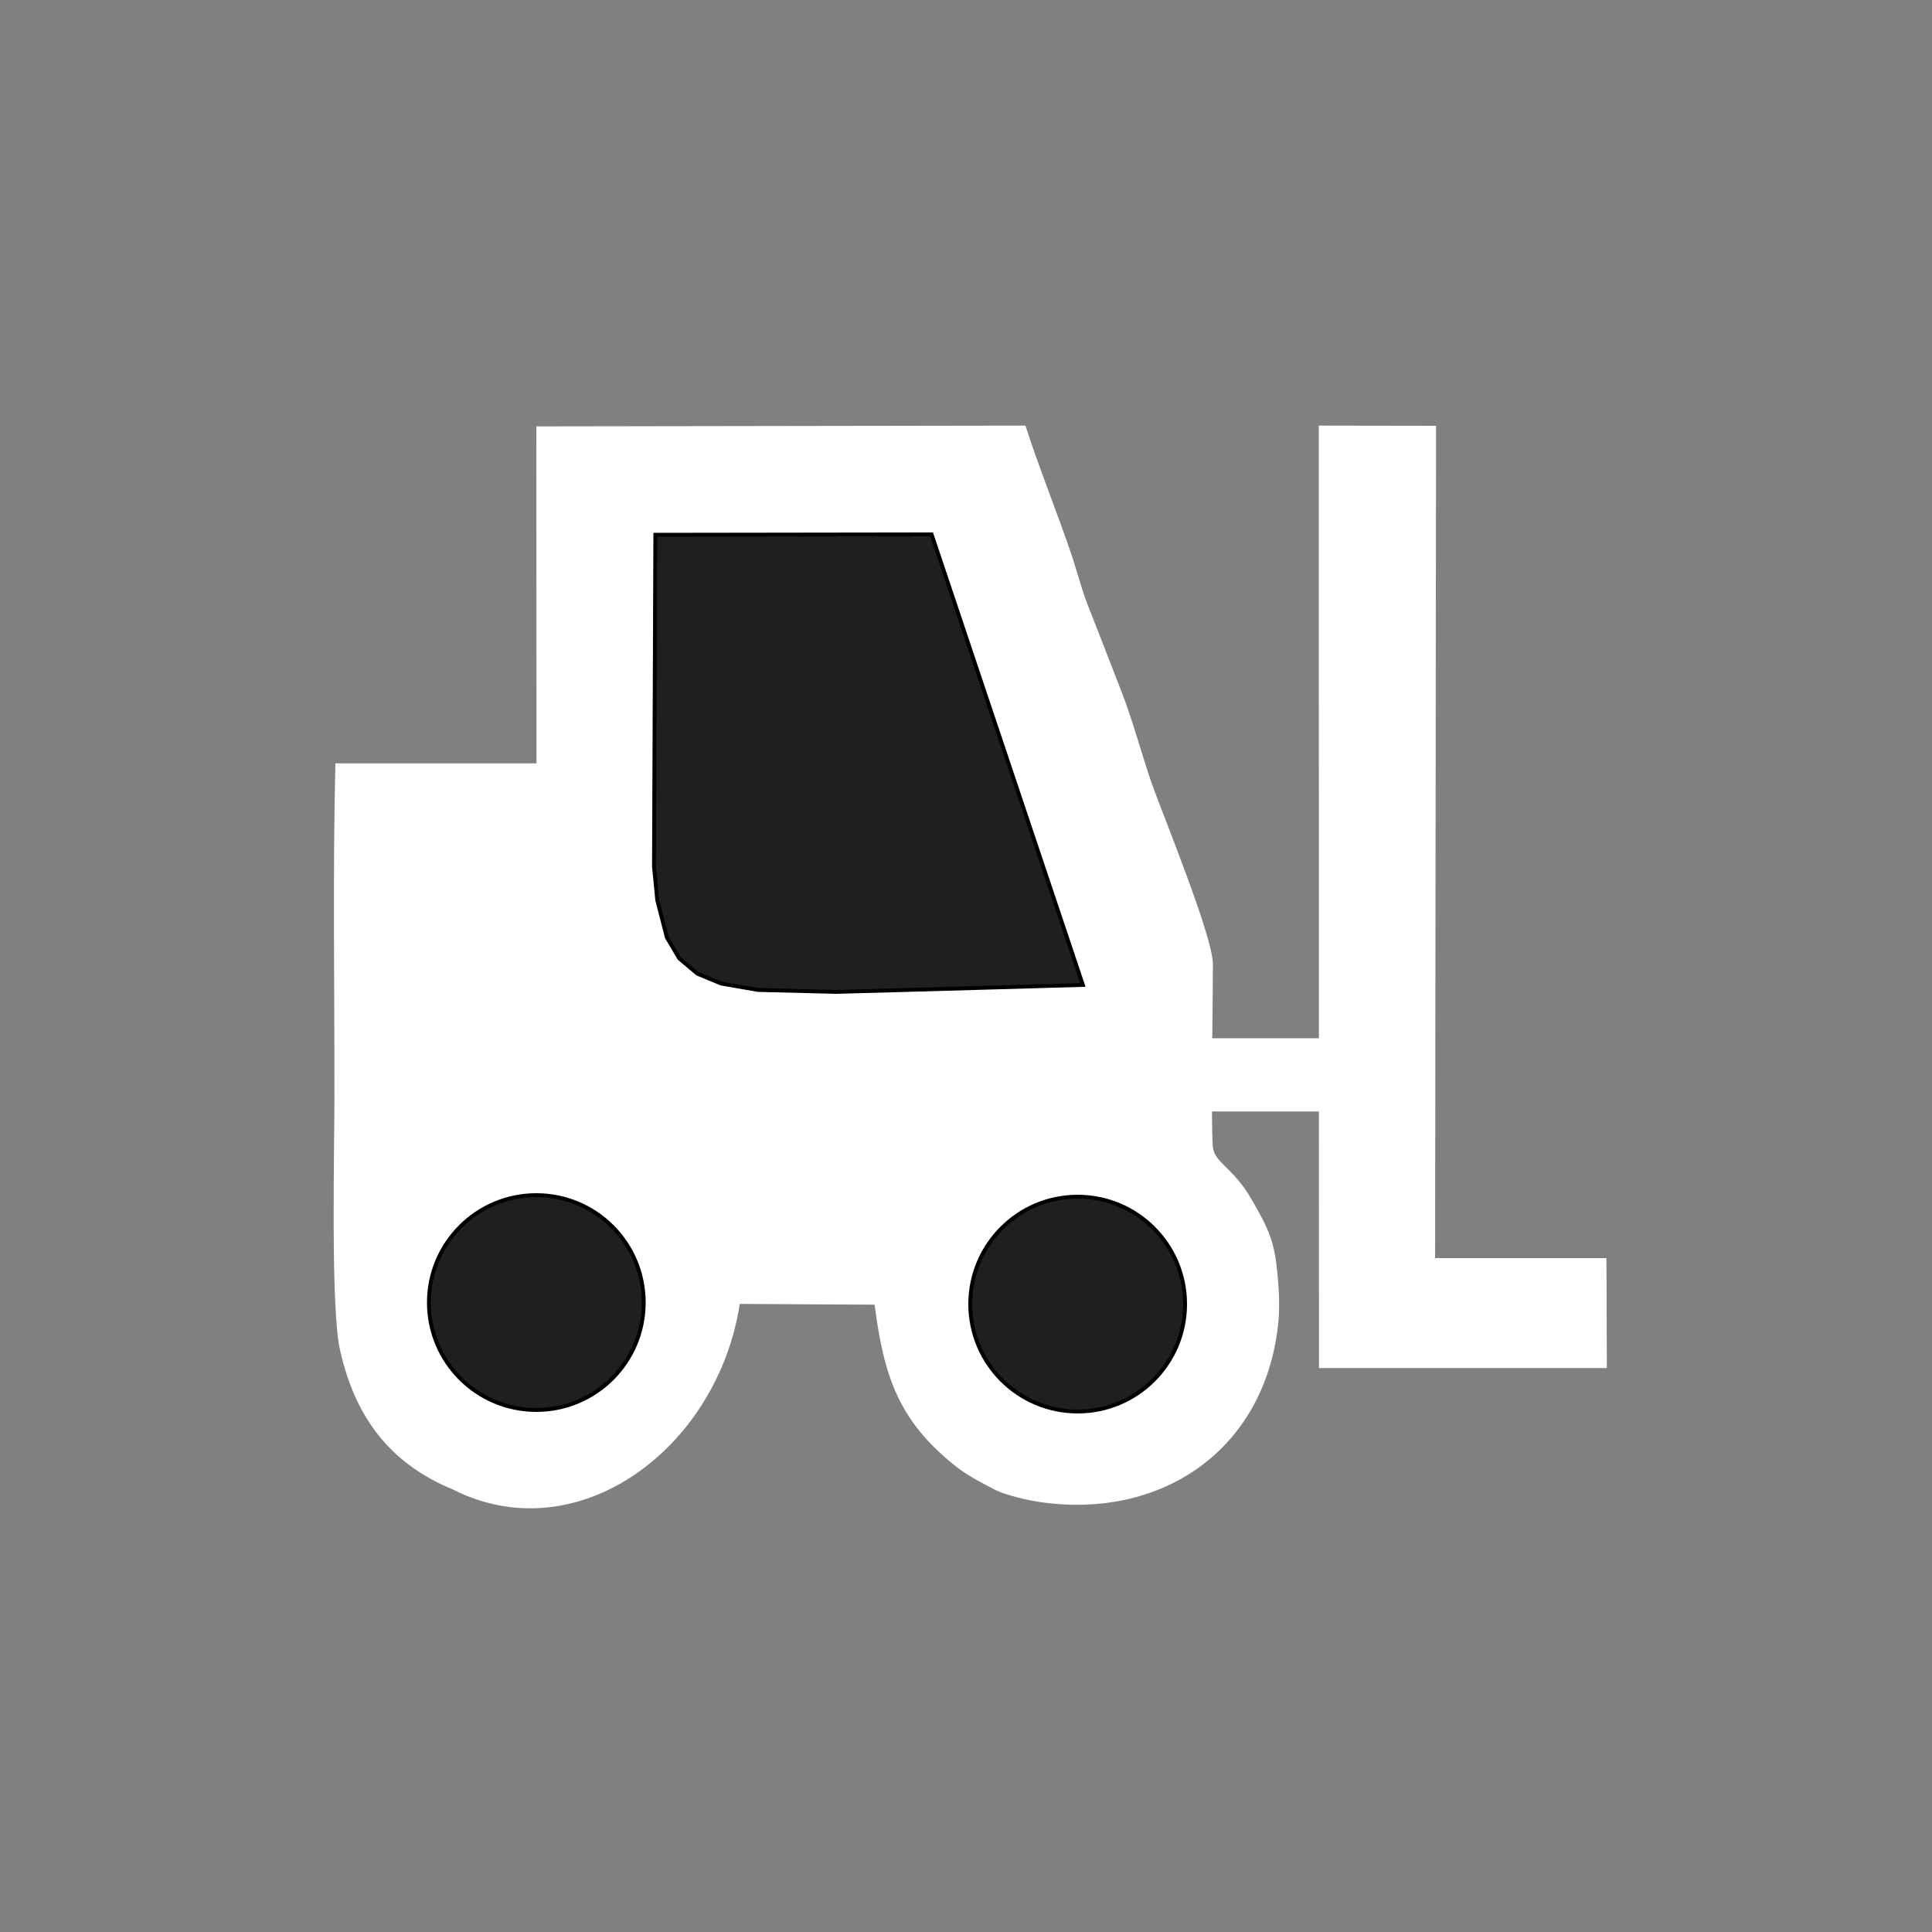
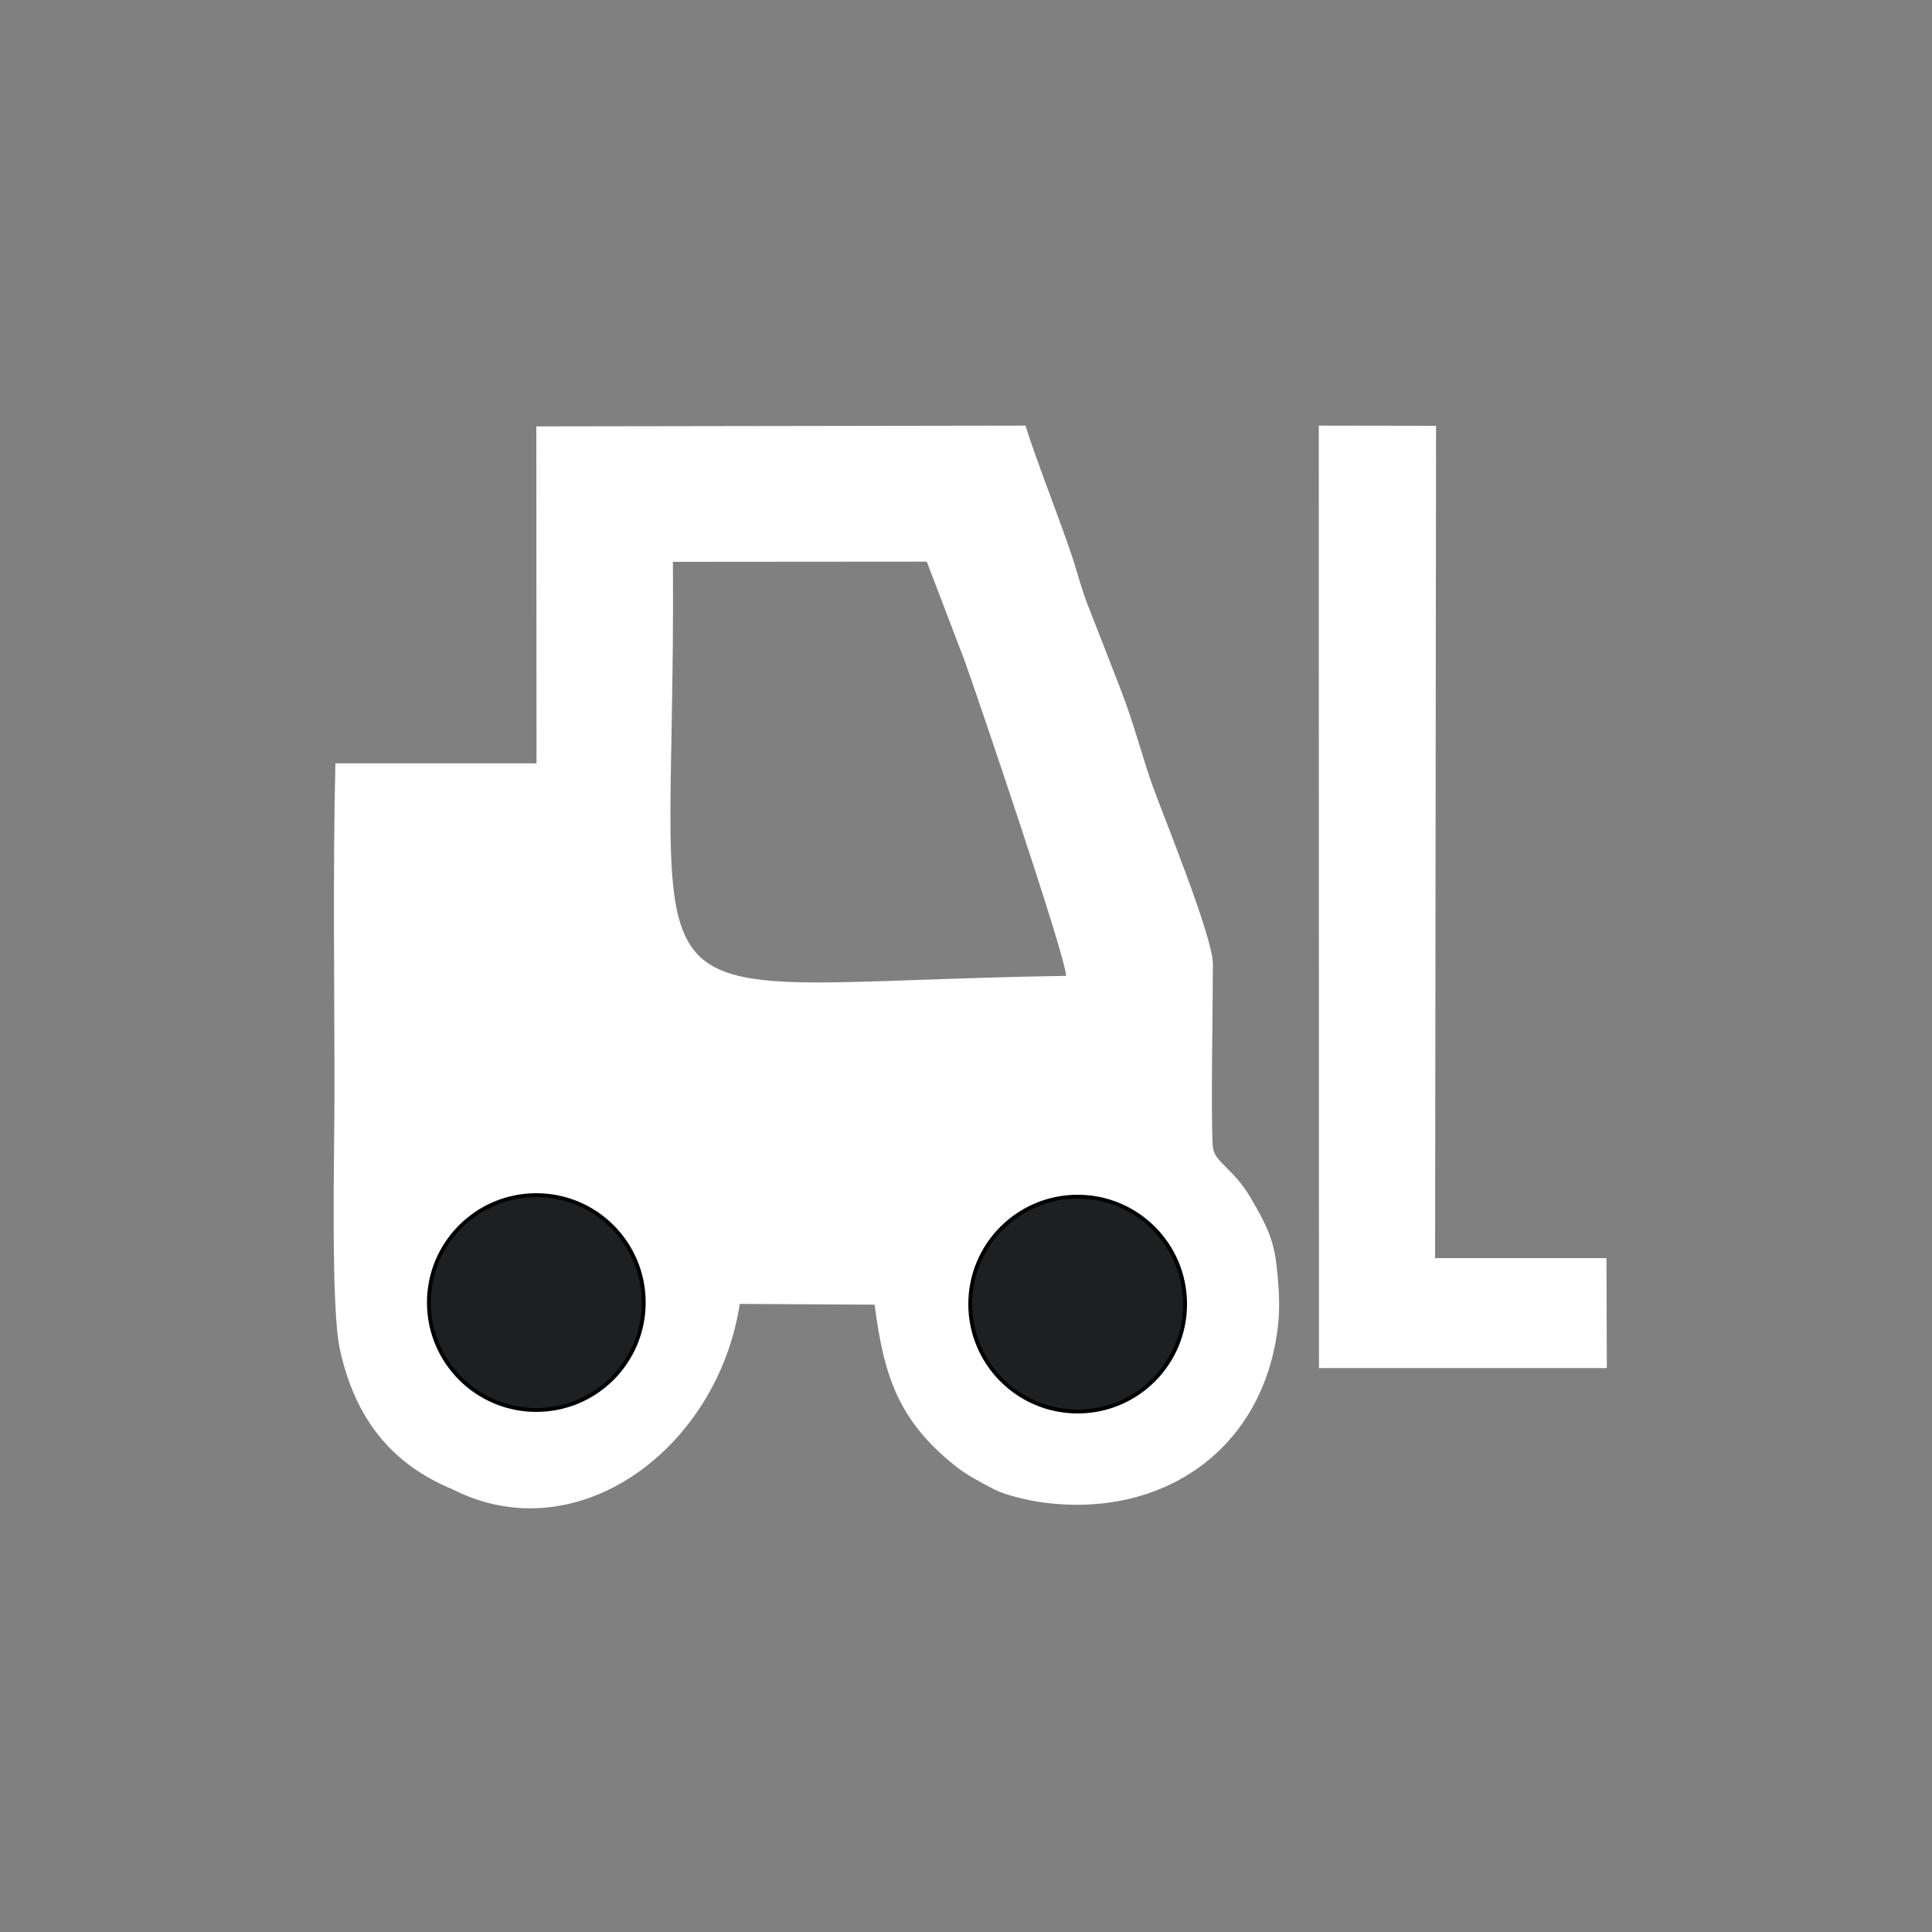
<svg xmlns="http://www.w3.org/2000/svg" xml:space="preserve" width="10mm" height="10mm" version="1.1" style="shape-rendering:geometricPrecision; text-rendering:geometricPrecision; image-rendering:optimizeQuality; fill-rule:evenodd; clip-rule:evenodd" viewBox="0 0 10000 10000">
  <rect x="0" y="0" width="10000" height="10000" fill="#808080" stroke="none" />
  <defs>
    <style type="text/css">
   
    .str0 {stroke:#000000;stroke-width:20}
    .fil1 {fill:#1e1f20}
    .fil0 {fill:#FFFFFF}
   
  </style>
  </defs>
  <g id="Warstwa_x0020_1">
    <path class="fil0" d="M2708 6232c215,-27 414,85 527,242 86,120 86,367 13,525 -32,68 -137,159 -202,197 -58,33 -123,54 -205,64 -218,27 -440,-94 -521,-236 -103,-183 -91,-530 116,-671 84,-57 138,-104 272,-121zm775 -3324l1314 -1 197 516c71,198 524,1533 524,1628 -2403,37 -2017,368 -2035,-2143zm2044 3323c342,-52 682,306 549,687 -39,109 -21,82 -100,167 -99,109 -172,153 -341,179 -106,16 -227,-16 -318,-63 -218,-109 -313,-400 -229,-627 10,-26 25,-76 37,-96 68,-122 230,-221 402,-247zm-1000 522c47,364 121,601 422,838 58,46 130,83 201,120 55,28 171,55 243,65 624,86 1149,-272 1222,-915 10,-92 7,-184 -9,-323 -18,-144 -67,-223 -129,-332 -96,-167 -195,-187 -200,-276 -10,-174 1,-743 1,-940 0,-142 -256,-765 -316,-933 -55,-159 -95,-316 -156,-474 -60,-154 -115,-298 -176,-452 -29,-74 -52,-161 -79,-245 -72,-216 -184,-493 -243,-683l-2532 4 1 1744 -1041 0c-14,577 -4,1168 -5,1746 0,247 -20,1081 29,1291 83,373 281,596 583,721 647,328 1371,-212 1486,-960l698 4z" />
    <polygon class="fil0" points="7428,6512 7433,2204 6826,2203 6827,7081 8317,7081 8315,6512 " />
    <circle class="fil1 str0" cx="2776" cy="6742" r="556" />
    <circle class="fil1 str0" cx="5578" cy="6750" r="556" />
-     <rect class="fil0" x="6088" y="5374" width="1032" height="379" />
-     <polygon class="fil1 str0" points="3392,2768 3385,4485 3402,4660 3452,4853 3516,4961 3610,5040 3733,5091 3924,5124 4327,5134 4694,5124 5605,5098 4822,2766 " />
  </g>
</svg>